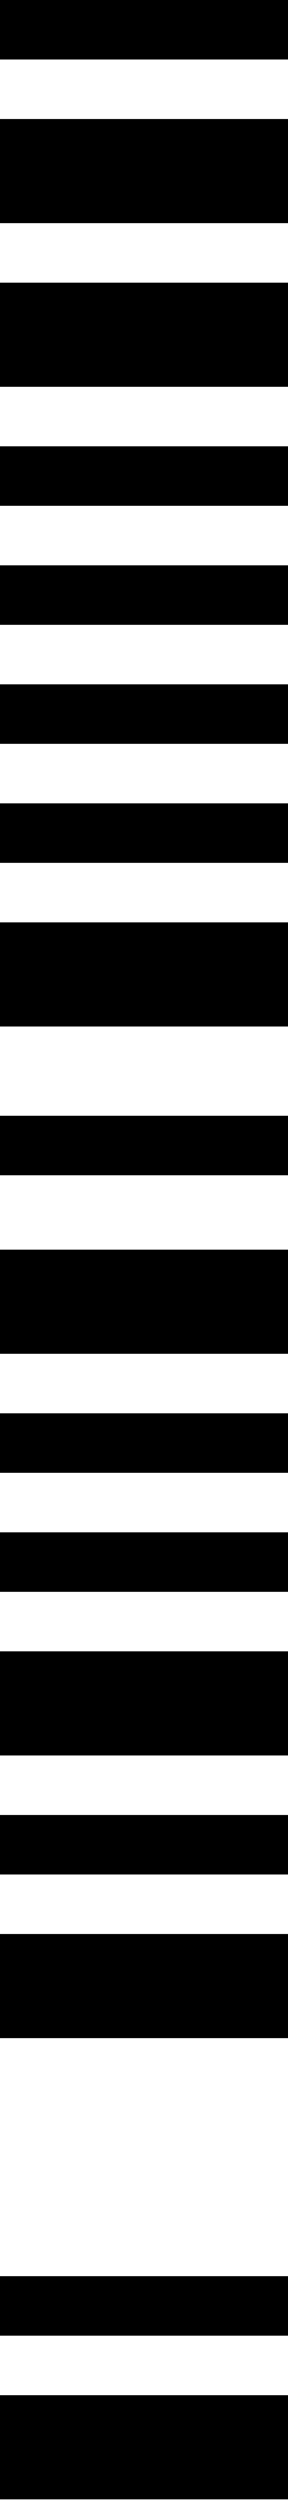
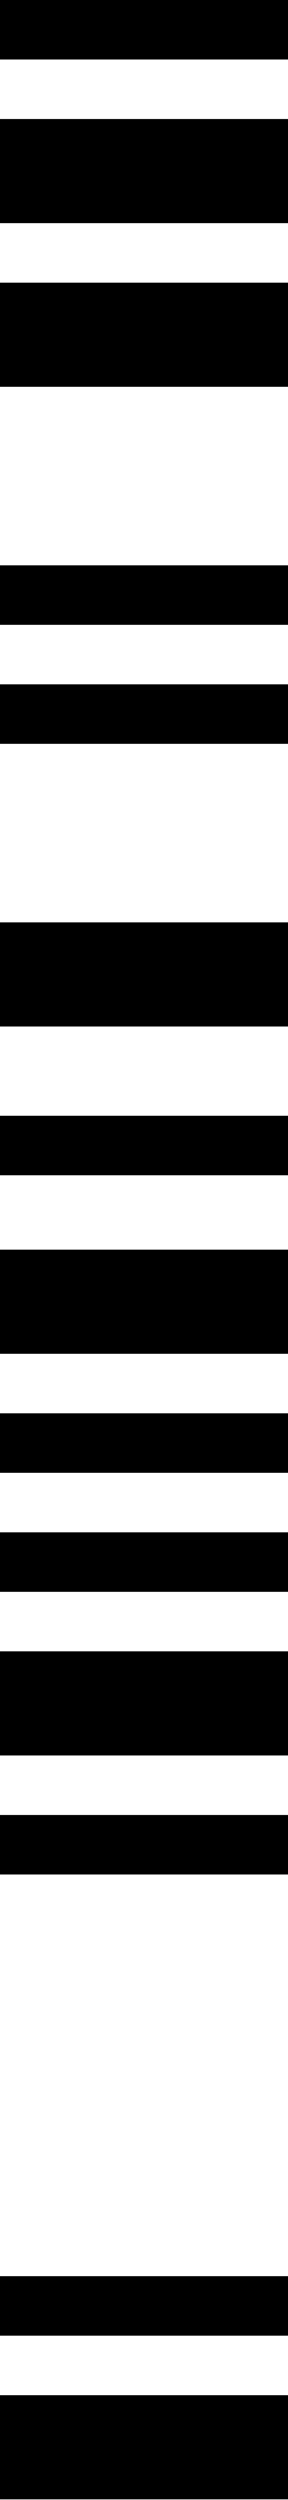
<svg xmlns="http://www.w3.org/2000/svg" width="18" height="156" viewBox="0 0 18 156" fill="none">
  <rect y="155.96" width="6.498" height="18" transform="rotate(-90 0 155.96)" fill="black" />
  <rect y="24.137" width="6.498" height="18" transform="rotate(-90 0 24.137)" fill="black" />
-   <rect y="127.182" width="6.498" height="18" transform="rotate(-90 0 127.182)" fill="black" />
  <rect y="109.543" width="6.498" height="18" transform="rotate(-90 0 109.543)" fill="black" />
  <rect y="64.055" width="6.498" height="18" transform="rotate(-90 0 64.055)" fill="black" />
  <rect y="84.478" width="6.498" height="18" transform="rotate(-90 0 84.478)" fill="black" />
  <rect y="145.748" width="3.713" height="18" transform="rotate(-90 0 145.748)" fill="black" />
  <rect y="116.97" width="3.713" height="18" transform="rotate(-90 0 116.97)" fill="black" />
  <rect y="99.332" width="3.713" height="18" transform="rotate(-90 0 99.332)" fill="black" />
  <rect y="91.905" width="3.713" height="18" transform="rotate(-90 0 91.905)" fill="black" />
-   <rect y="53.843" width="3.713" height="18" transform="rotate(-90 0 53.843)" fill="black" />
  <rect y="46.416" width="3.713" height="18" transform="rotate(-90 0 46.416)" fill="black" />
  <rect y="73.338" width="3.713" height="18" transform="rotate(-90 0 73.338)" fill="black" />
  <rect y="38.99" width="3.713" height="18" transform="rotate(-90 0 38.99)" fill="black" />
-   <rect y="31.563" width="3.713" height="18" transform="rotate(-90 0 31.563)" fill="black" />
  <rect y="13.925" width="6.498" height="18" transform="rotate(-90 0 13.925)" fill="black" />
  <rect y="3.713" width="3.713" height="18" transform="rotate(-90 0 3.713)" fill="black" />
</svg>